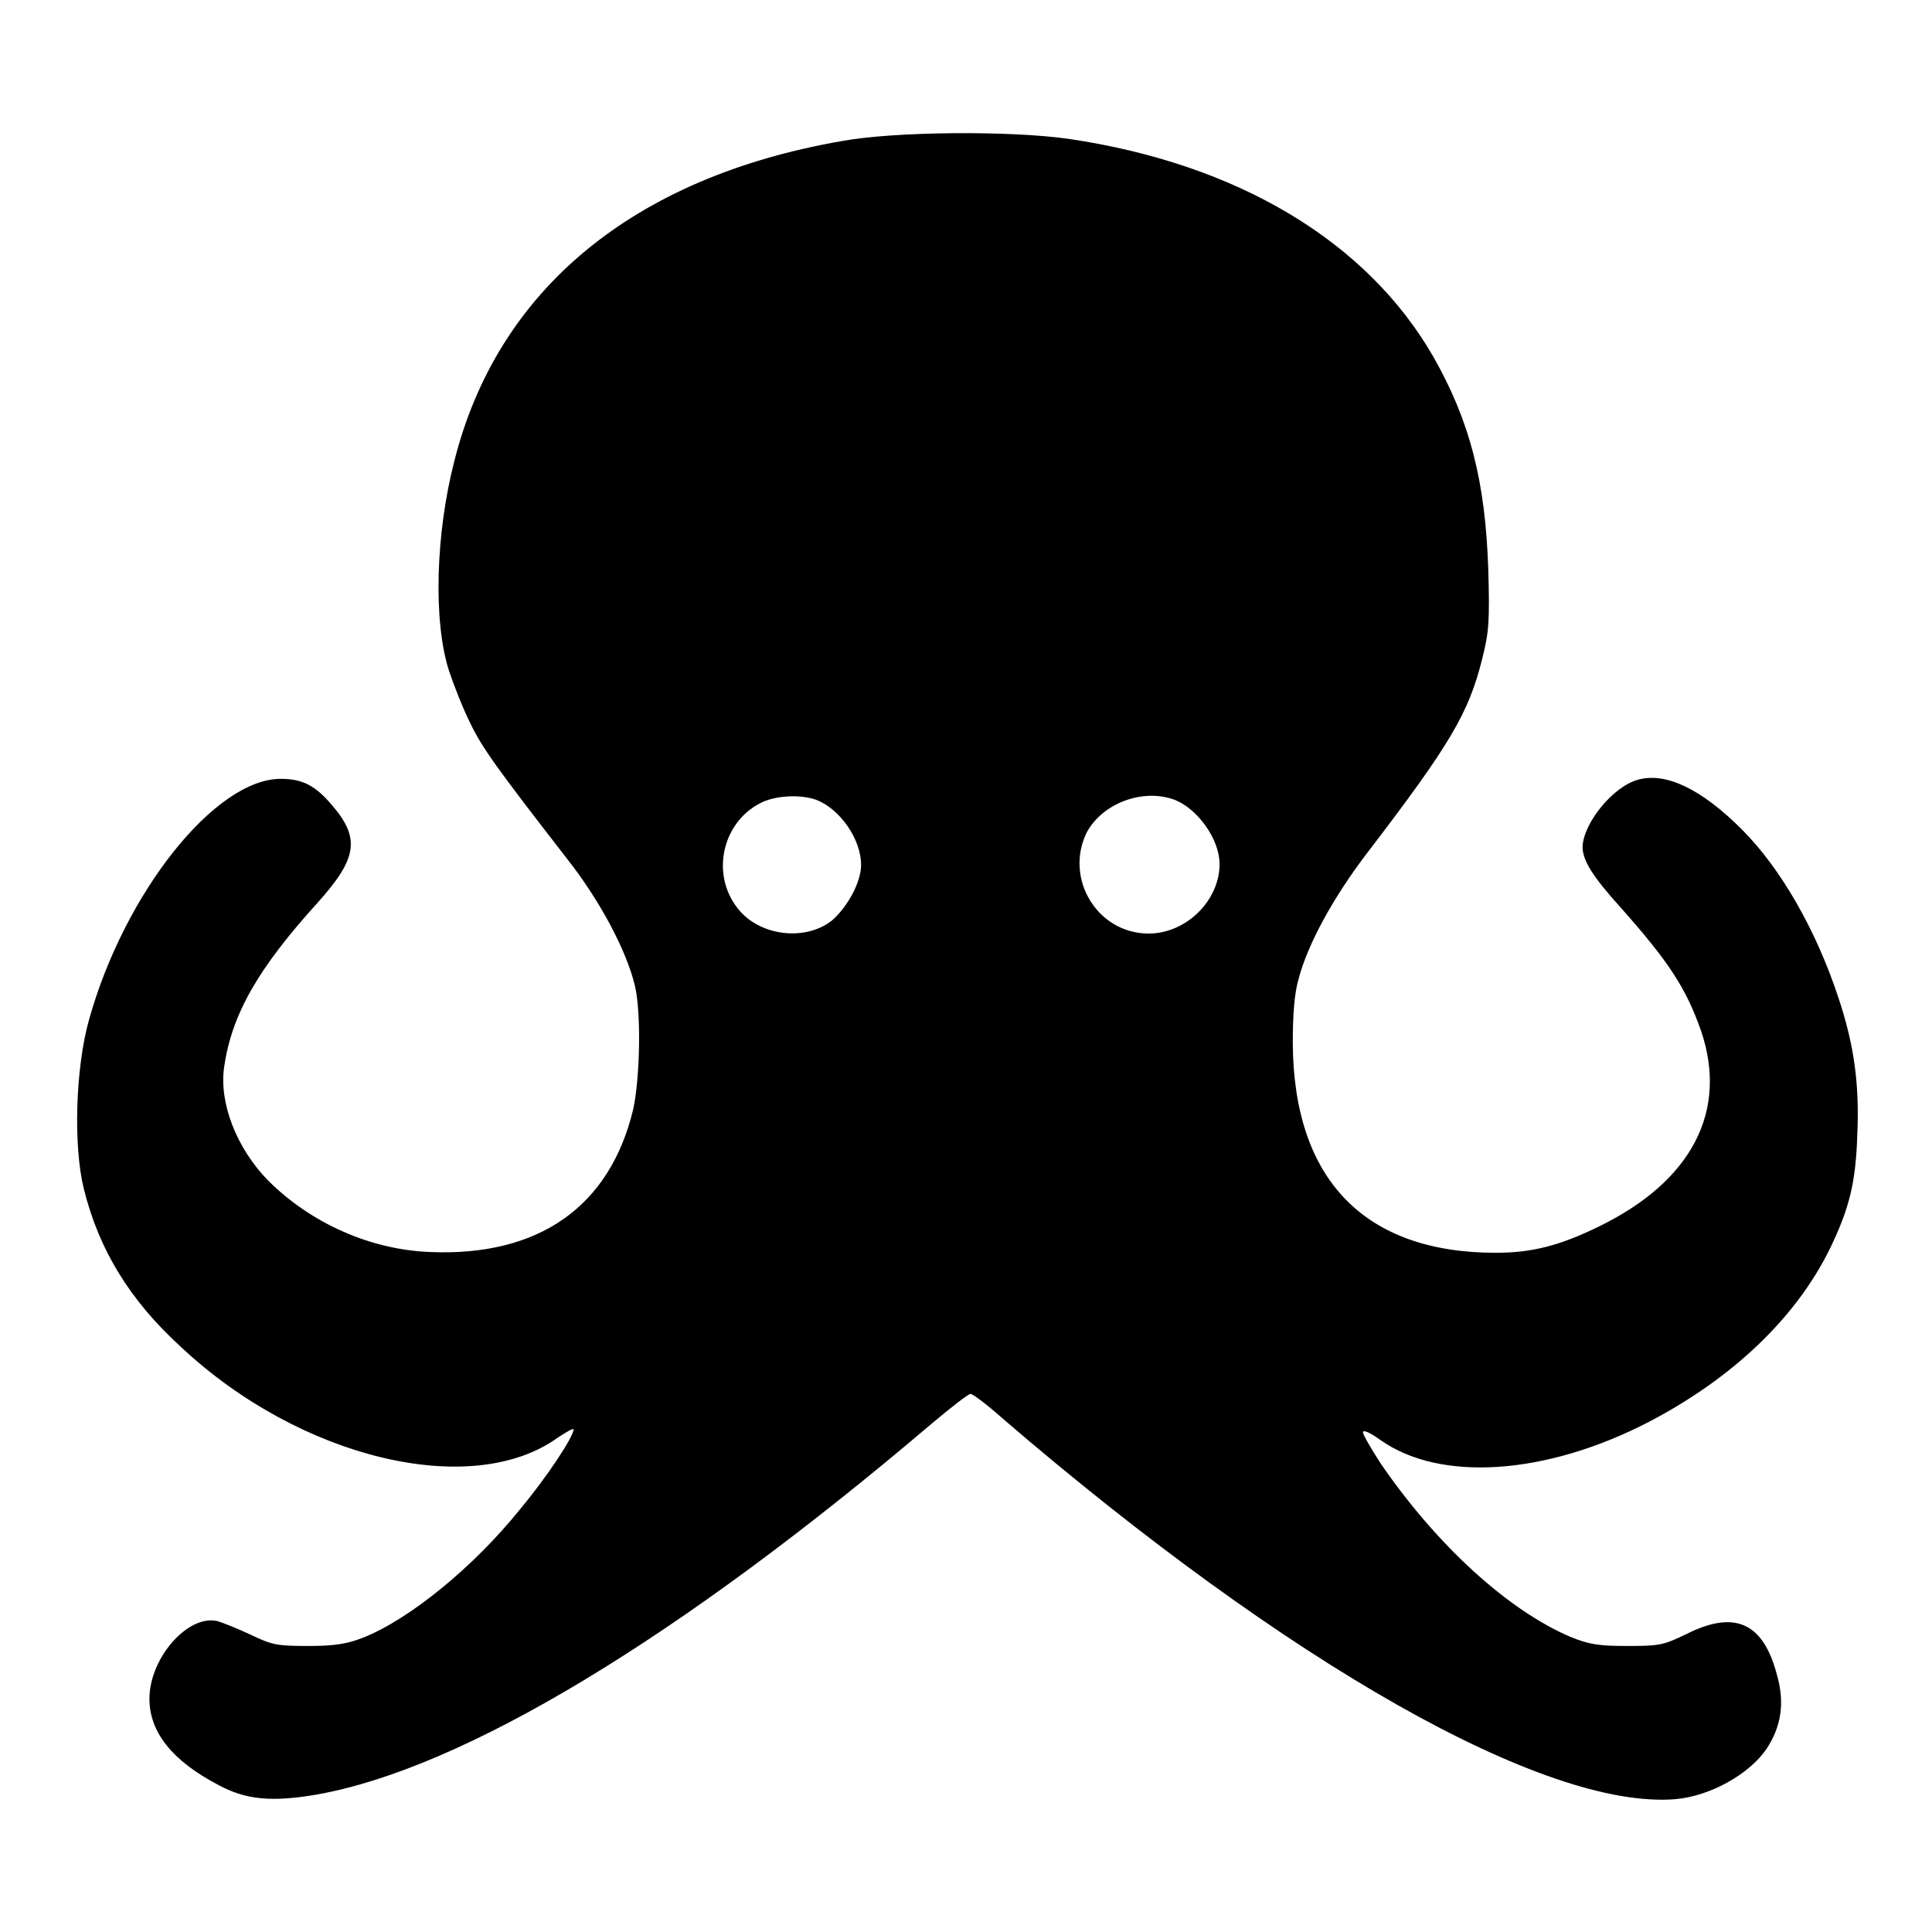
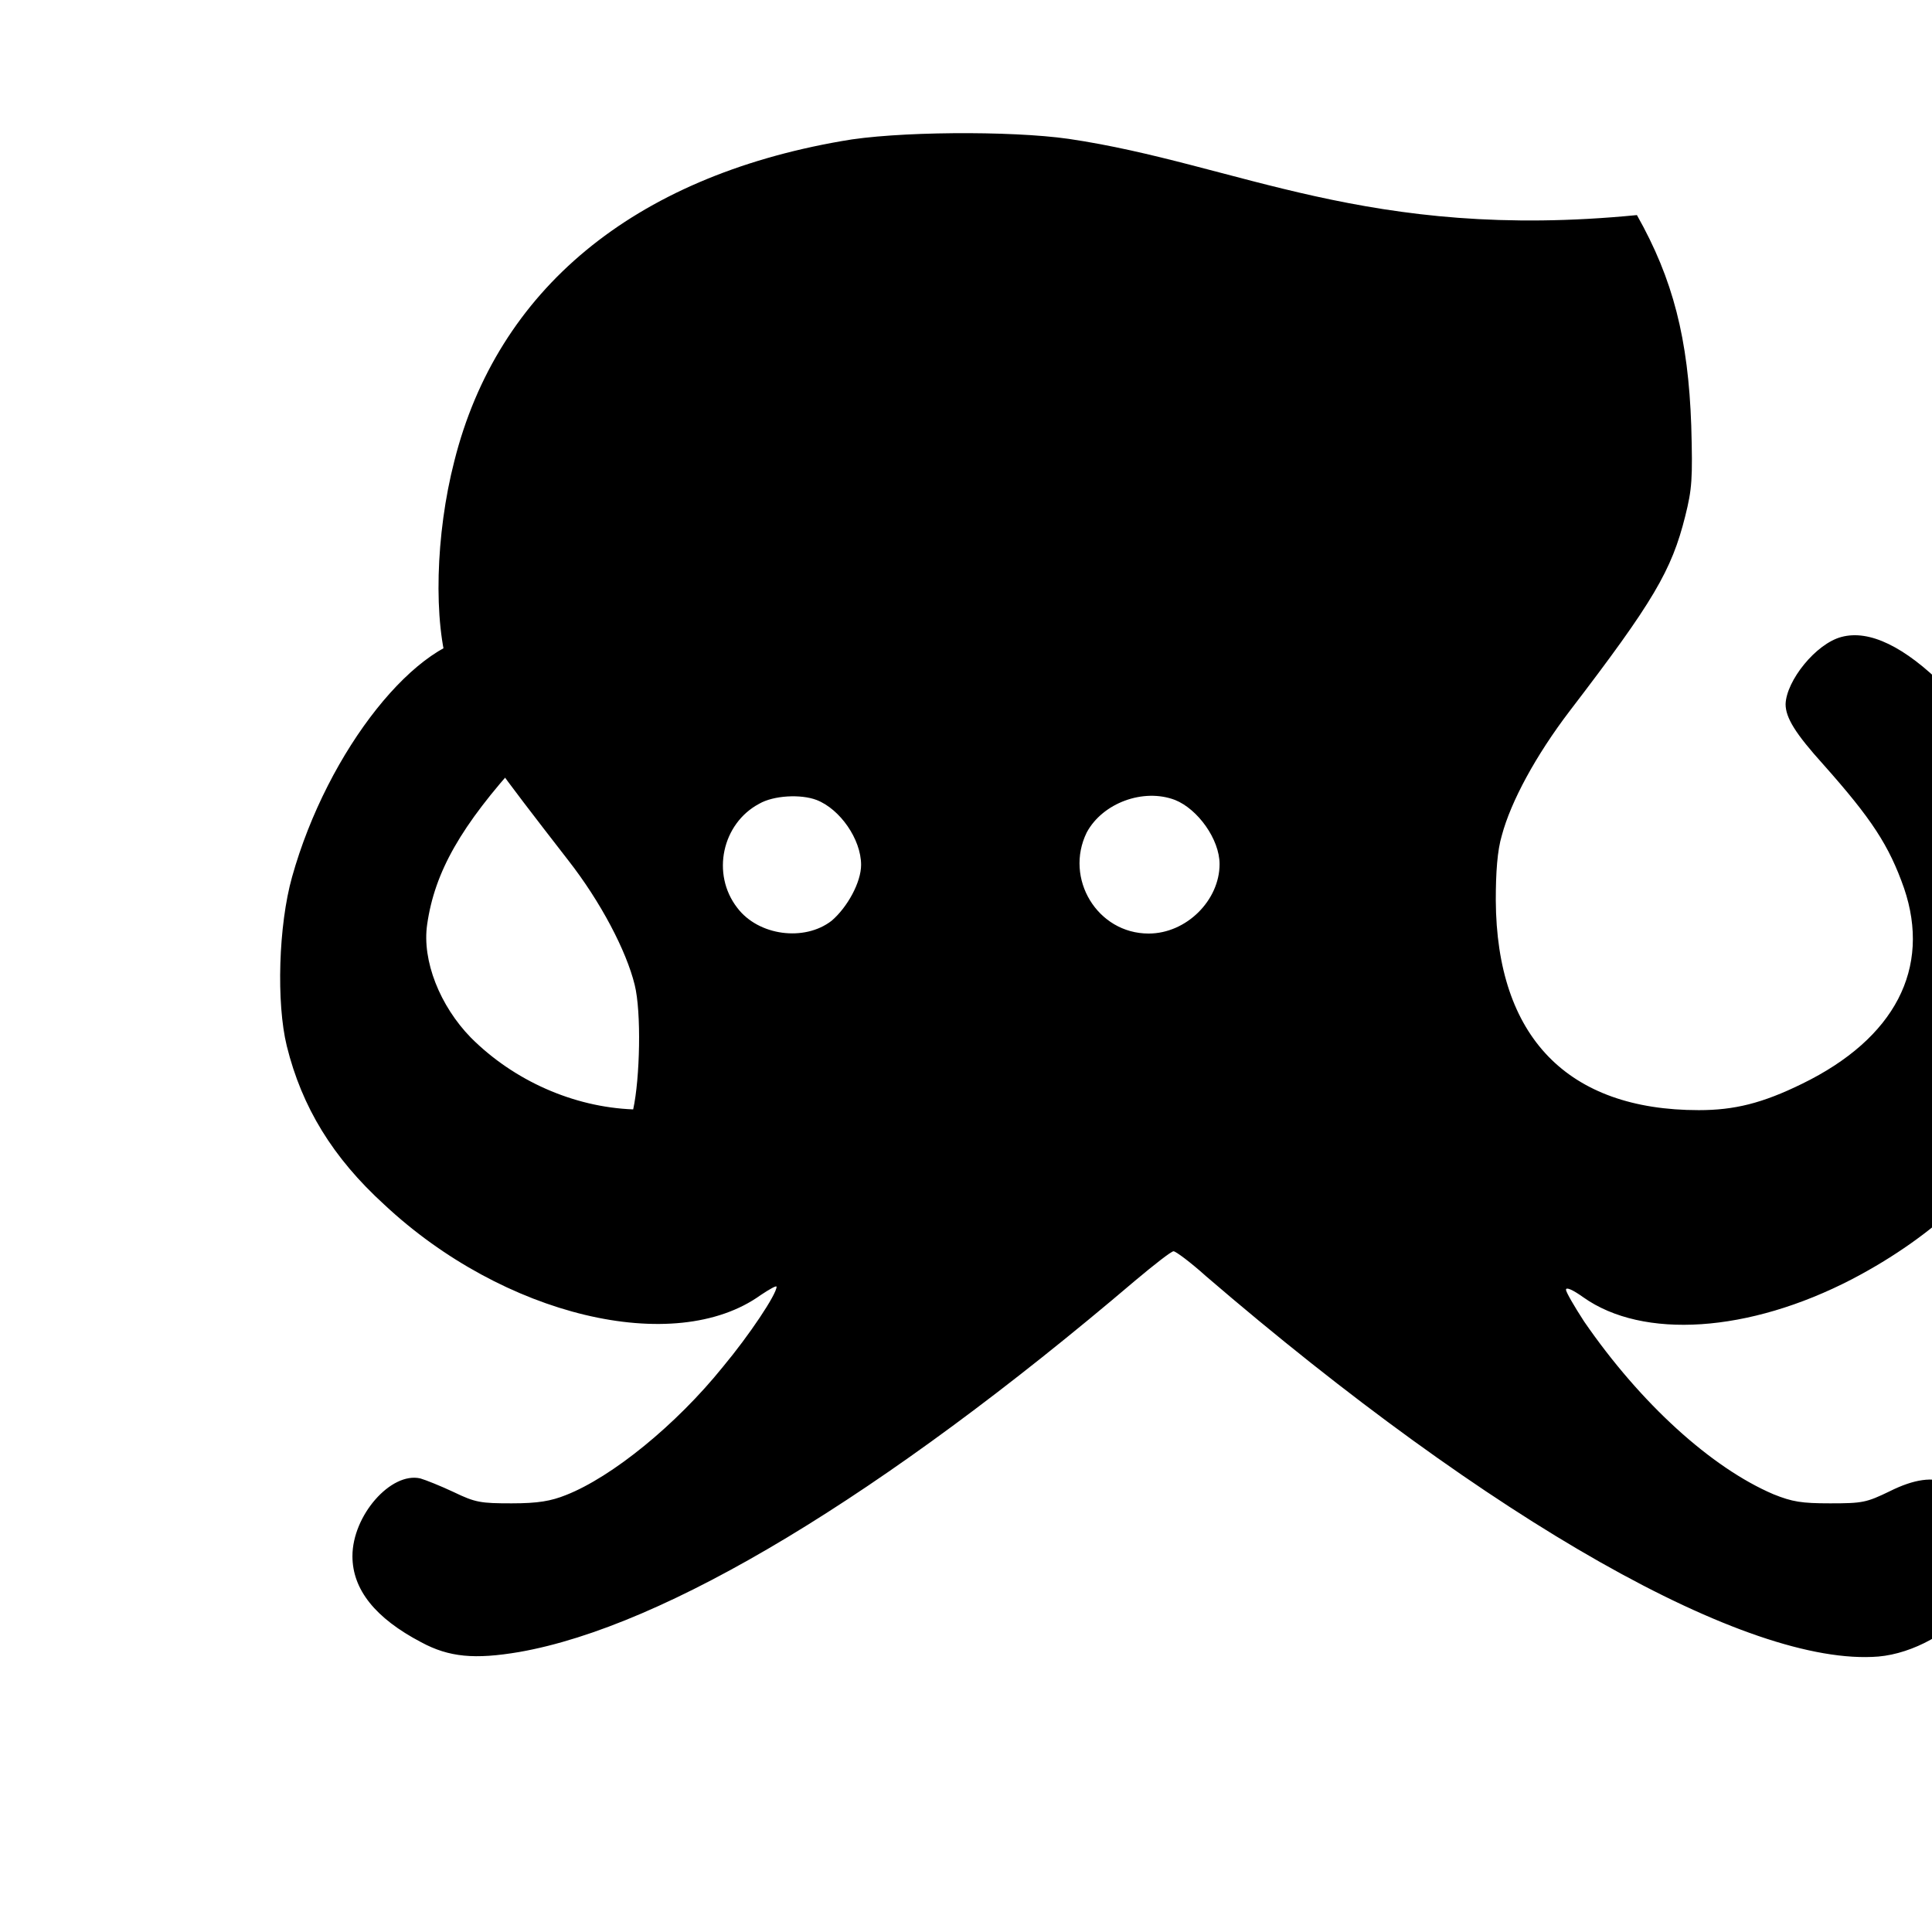
<svg xmlns="http://www.w3.org/2000/svg" version="1.1" x="0px" y="0px" viewBox="0 0 256 256" enable-background="new 0 0 256 256" xml:space="preserve">
  <g>
    <g>
      <g>
-         <path fill="#000000" d="M111.5,18.7c-27.6,4.8-45.6,19.7-51.3,42.4c-2.5,9.7-2.8,21.3-0.7,27.8c0.6,1.8,1.8,4.9,2.8,6.9c1.6,3.3,3.3,5.7,13,18.2c4.3,5.5,7.7,12,8.8,16.5c0.9,3.6,0.7,12.4-0.2,16.5c-3.1,12.9-12.5,19.5-26.9,18.9c-7.9-0.3-15.8-3.8-21.5-9.5c-4.1-4.2-6.5-10.2-5.8-15c1-7,4.5-13.1,12.4-21.8c5.2-5.8,5.7-8.5,1.9-12.9c-2.2-2.6-3.9-3.5-6.8-3.5c-8.7,0-20.7,15.1-25.4,31.9c-1.8,6.4-2.1,16.7-0.7,22.4c2,8.1,6.1,14.8,12.9,21c15.8,14.8,38.5,20.2,49.9,12c1.2-0.8,2.1-1.3,2.1-1.1c0,1-3.6,6.4-7.1,10.6c-6.2,7.7-14.7,14.6-20.8,17c-2,0.8-3.7,1.1-7.2,1.1c-4.1,0-4.8-0.1-7.7-1.5c-1.7-0.8-3.7-1.6-4.4-1.8c-3.9-0.9-9,4.9-9,10.3c0,4.4,3,8.2,9.1,11.4c3.7,2,7.1,2.3,13,1.3c19.4-3.4,48.1-20.7,81.6-49.2c2.5-2.1,4.8-3.9,5.1-3.9c0.3,0,2.3,1.5,4.3,3.3c37.7,32.4,71.8,51.8,89.1,50.4c4.6-0.4,9.8-3.3,12.1-6.7c1.9-2.9,2.4-6,1.4-9.6c-1.8-7.1-5.6-8.8-12-5.6c-3.1,1.5-3.6,1.6-7.9,1.6c-3.8,0-5-0.2-7.5-1.2c-8.2-3.5-17.6-12-25.1-22.9c-1.3-2-2.4-3.9-2.4-4.2c0-0.4,0.9,0,2.3,1c7.9,5.6,21.9,4.7,35.6-2.4c11.1-5.8,19.5-13.8,24-23c2.5-5.2,3.4-8.6,3.6-15c0.3-6.7-0.4-11.9-2.5-18.2c-3-9.1-7.7-17.2-12.8-22.3c-5.3-5.3-10-7.6-13.7-6.6c-3.4,0.9-7.3,5.8-7.4,8.9c0,1.8,1.3,3.9,5,8c6.4,7.2,8.7,10.7,10.7,16.4c3.6,10.6-1.2,19.9-13.5,25.9c-5.3,2.6-9,3.5-13.7,3.5c-17.4,0-26.8-9.7-26.9-27.8c0-3.7,0.2-6.6,0.8-8.6c1.2-4.5,4.5-10.6,9-16.5c11.1-14.5,13.5-18.6,15.3-25.8c0.9-3.6,1-4.9,0.8-12c-0.4-11.5-2.4-19.4-7.2-27.9C181.2,32,164,21.7,141.6,18.4C133.9,17.3,118.5,17.4,111.5,18.7z M108.2,106c3.1,1.2,5.9,5.2,5.9,8.6c0,2.3-1.8,5.6-3.9,7.4c-3.6,2.8-9.7,2-12.5-1.7c-3.5-4.5-2-11.2,2.9-13.8C102.5,105.4,106.1,105.2,108.2,106z M155.7,106c3,1.2,5.9,5.2,5.9,8.5c0,4.8-4.4,9.2-9.4,9.2c-6.8,0-11.2-7.3-8.2-13.4C146.1,106.4,151.5,104.4,155.7,106z" />
+         <path fill="#000000" d="M111.5,18.7c-27.6,4.8-45.6,19.7-51.3,42.4c-2.5,9.7-2.8,21.3-0.7,27.8c0.6,1.8,1.8,4.9,2.8,6.9c1.6,3.3,3.3,5.7,13,18.2c4.3,5.5,7.7,12,8.8,16.5c0.9,3.6,0.7,12.4-0.2,16.5c-7.9-0.3-15.8-3.8-21.5-9.5c-4.1-4.2-6.5-10.2-5.8-15c1-7,4.5-13.1,12.4-21.8c5.2-5.8,5.7-8.5,1.9-12.9c-2.2-2.6-3.9-3.5-6.8-3.5c-8.7,0-20.7,15.1-25.4,31.9c-1.8,6.4-2.1,16.7-0.7,22.4c2,8.1,6.1,14.8,12.9,21c15.8,14.8,38.5,20.2,49.9,12c1.2-0.8,2.1-1.3,2.1-1.1c0,1-3.6,6.4-7.1,10.6c-6.2,7.7-14.7,14.6-20.8,17c-2,0.8-3.7,1.1-7.2,1.1c-4.1,0-4.8-0.1-7.7-1.5c-1.7-0.8-3.7-1.6-4.4-1.8c-3.9-0.9-9,4.9-9,10.3c0,4.4,3,8.2,9.1,11.4c3.7,2,7.1,2.3,13,1.3c19.4-3.4,48.1-20.7,81.6-49.2c2.5-2.1,4.8-3.9,5.1-3.9c0.3,0,2.3,1.5,4.3,3.3c37.7,32.4,71.8,51.8,89.1,50.4c4.6-0.4,9.8-3.3,12.1-6.7c1.9-2.9,2.4-6,1.4-9.6c-1.8-7.1-5.6-8.8-12-5.6c-3.1,1.5-3.6,1.6-7.9,1.6c-3.8,0-5-0.2-7.5-1.2c-8.2-3.5-17.6-12-25.1-22.9c-1.3-2-2.4-3.9-2.4-4.2c0-0.4,0.9,0,2.3,1c7.9,5.6,21.9,4.7,35.6-2.4c11.1-5.8,19.5-13.8,24-23c2.5-5.2,3.4-8.6,3.6-15c0.3-6.7-0.4-11.9-2.5-18.2c-3-9.1-7.7-17.2-12.8-22.3c-5.3-5.3-10-7.6-13.7-6.6c-3.4,0.9-7.3,5.8-7.4,8.9c0,1.8,1.3,3.9,5,8c6.4,7.2,8.7,10.7,10.7,16.4c3.6,10.6-1.2,19.9-13.5,25.9c-5.3,2.6-9,3.5-13.7,3.5c-17.4,0-26.8-9.7-26.9-27.8c0-3.7,0.2-6.6,0.8-8.6c1.2-4.5,4.5-10.6,9-16.5c11.1-14.5,13.5-18.6,15.3-25.8c0.9-3.6,1-4.9,0.8-12c-0.4-11.5-2.4-19.4-7.2-27.9C181.2,32,164,21.7,141.6,18.4C133.9,17.3,118.5,17.4,111.5,18.7z M108.2,106c3.1,1.2,5.9,5.2,5.9,8.6c0,2.3-1.8,5.6-3.9,7.4c-3.6,2.8-9.7,2-12.5-1.7c-3.5-4.5-2-11.2,2.9-13.8C102.5,105.4,106.1,105.2,108.2,106z M155.7,106c3,1.2,5.9,5.2,5.9,8.5c0,4.8-4.4,9.2-9.4,9.2c-6.8,0-11.2-7.3-8.2-13.4C146.1,106.4,151.5,104.4,155.7,106z" />
      </g>
    </g>
  </g>
</svg>